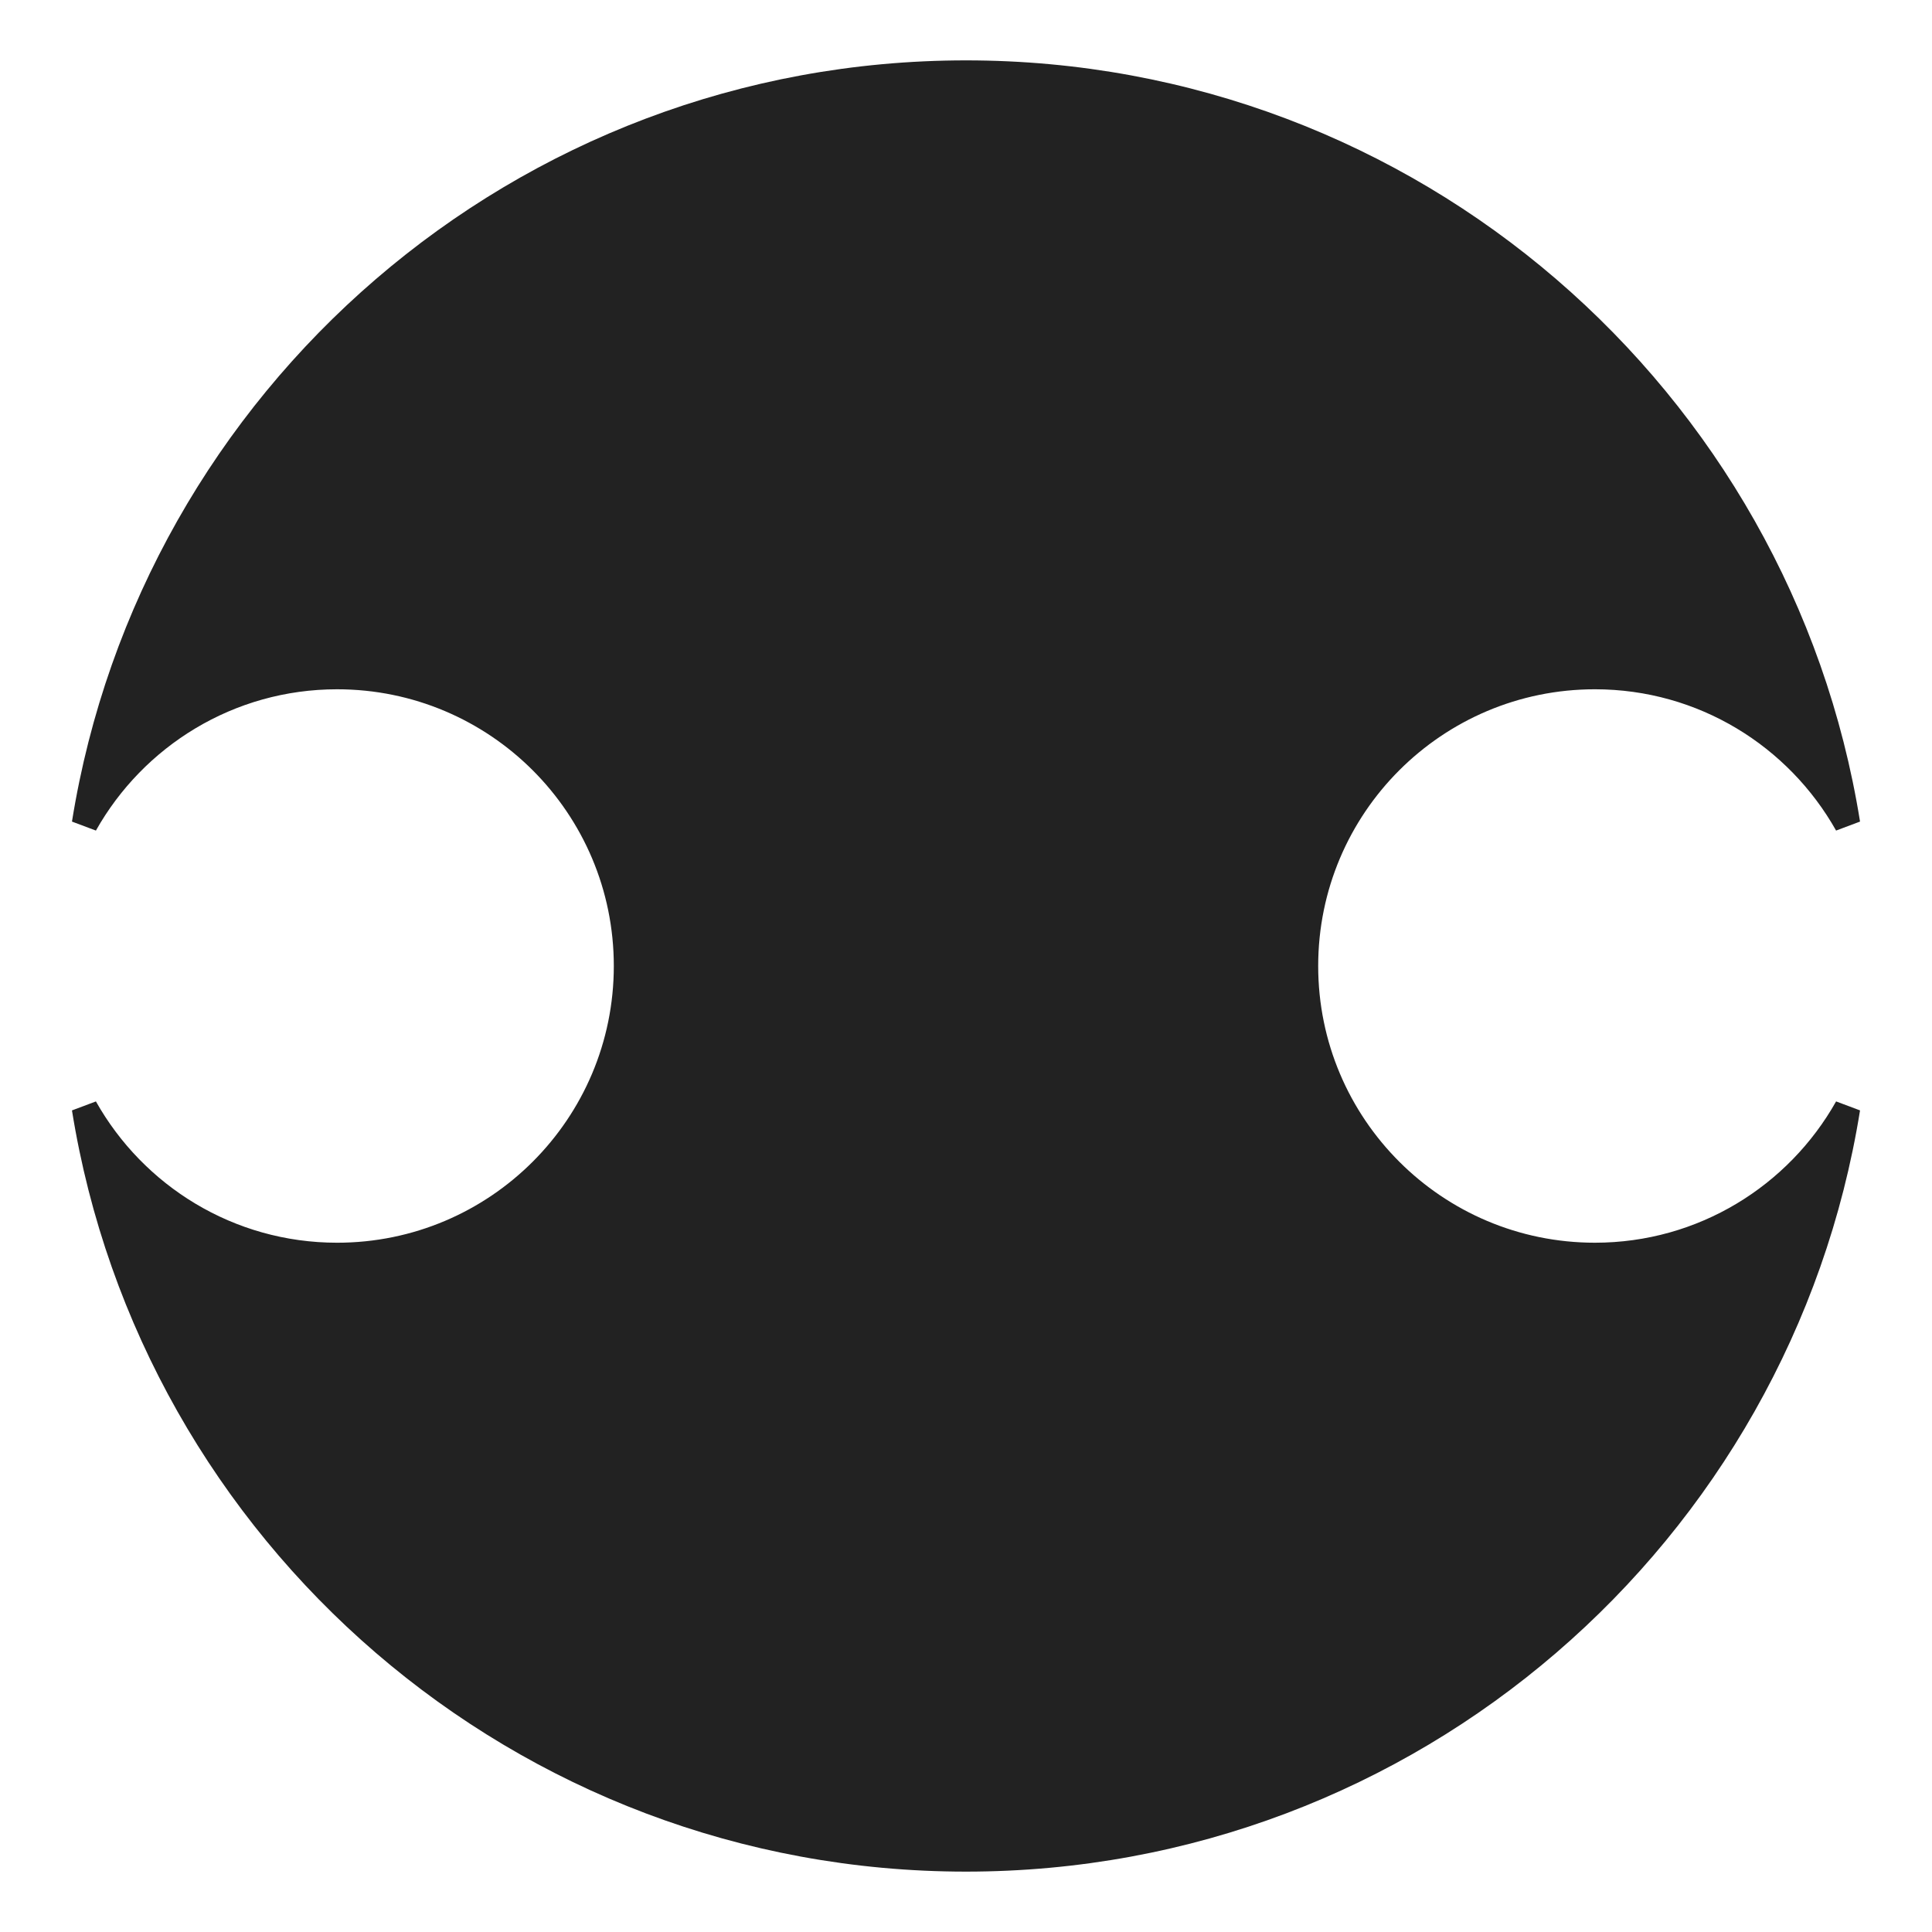
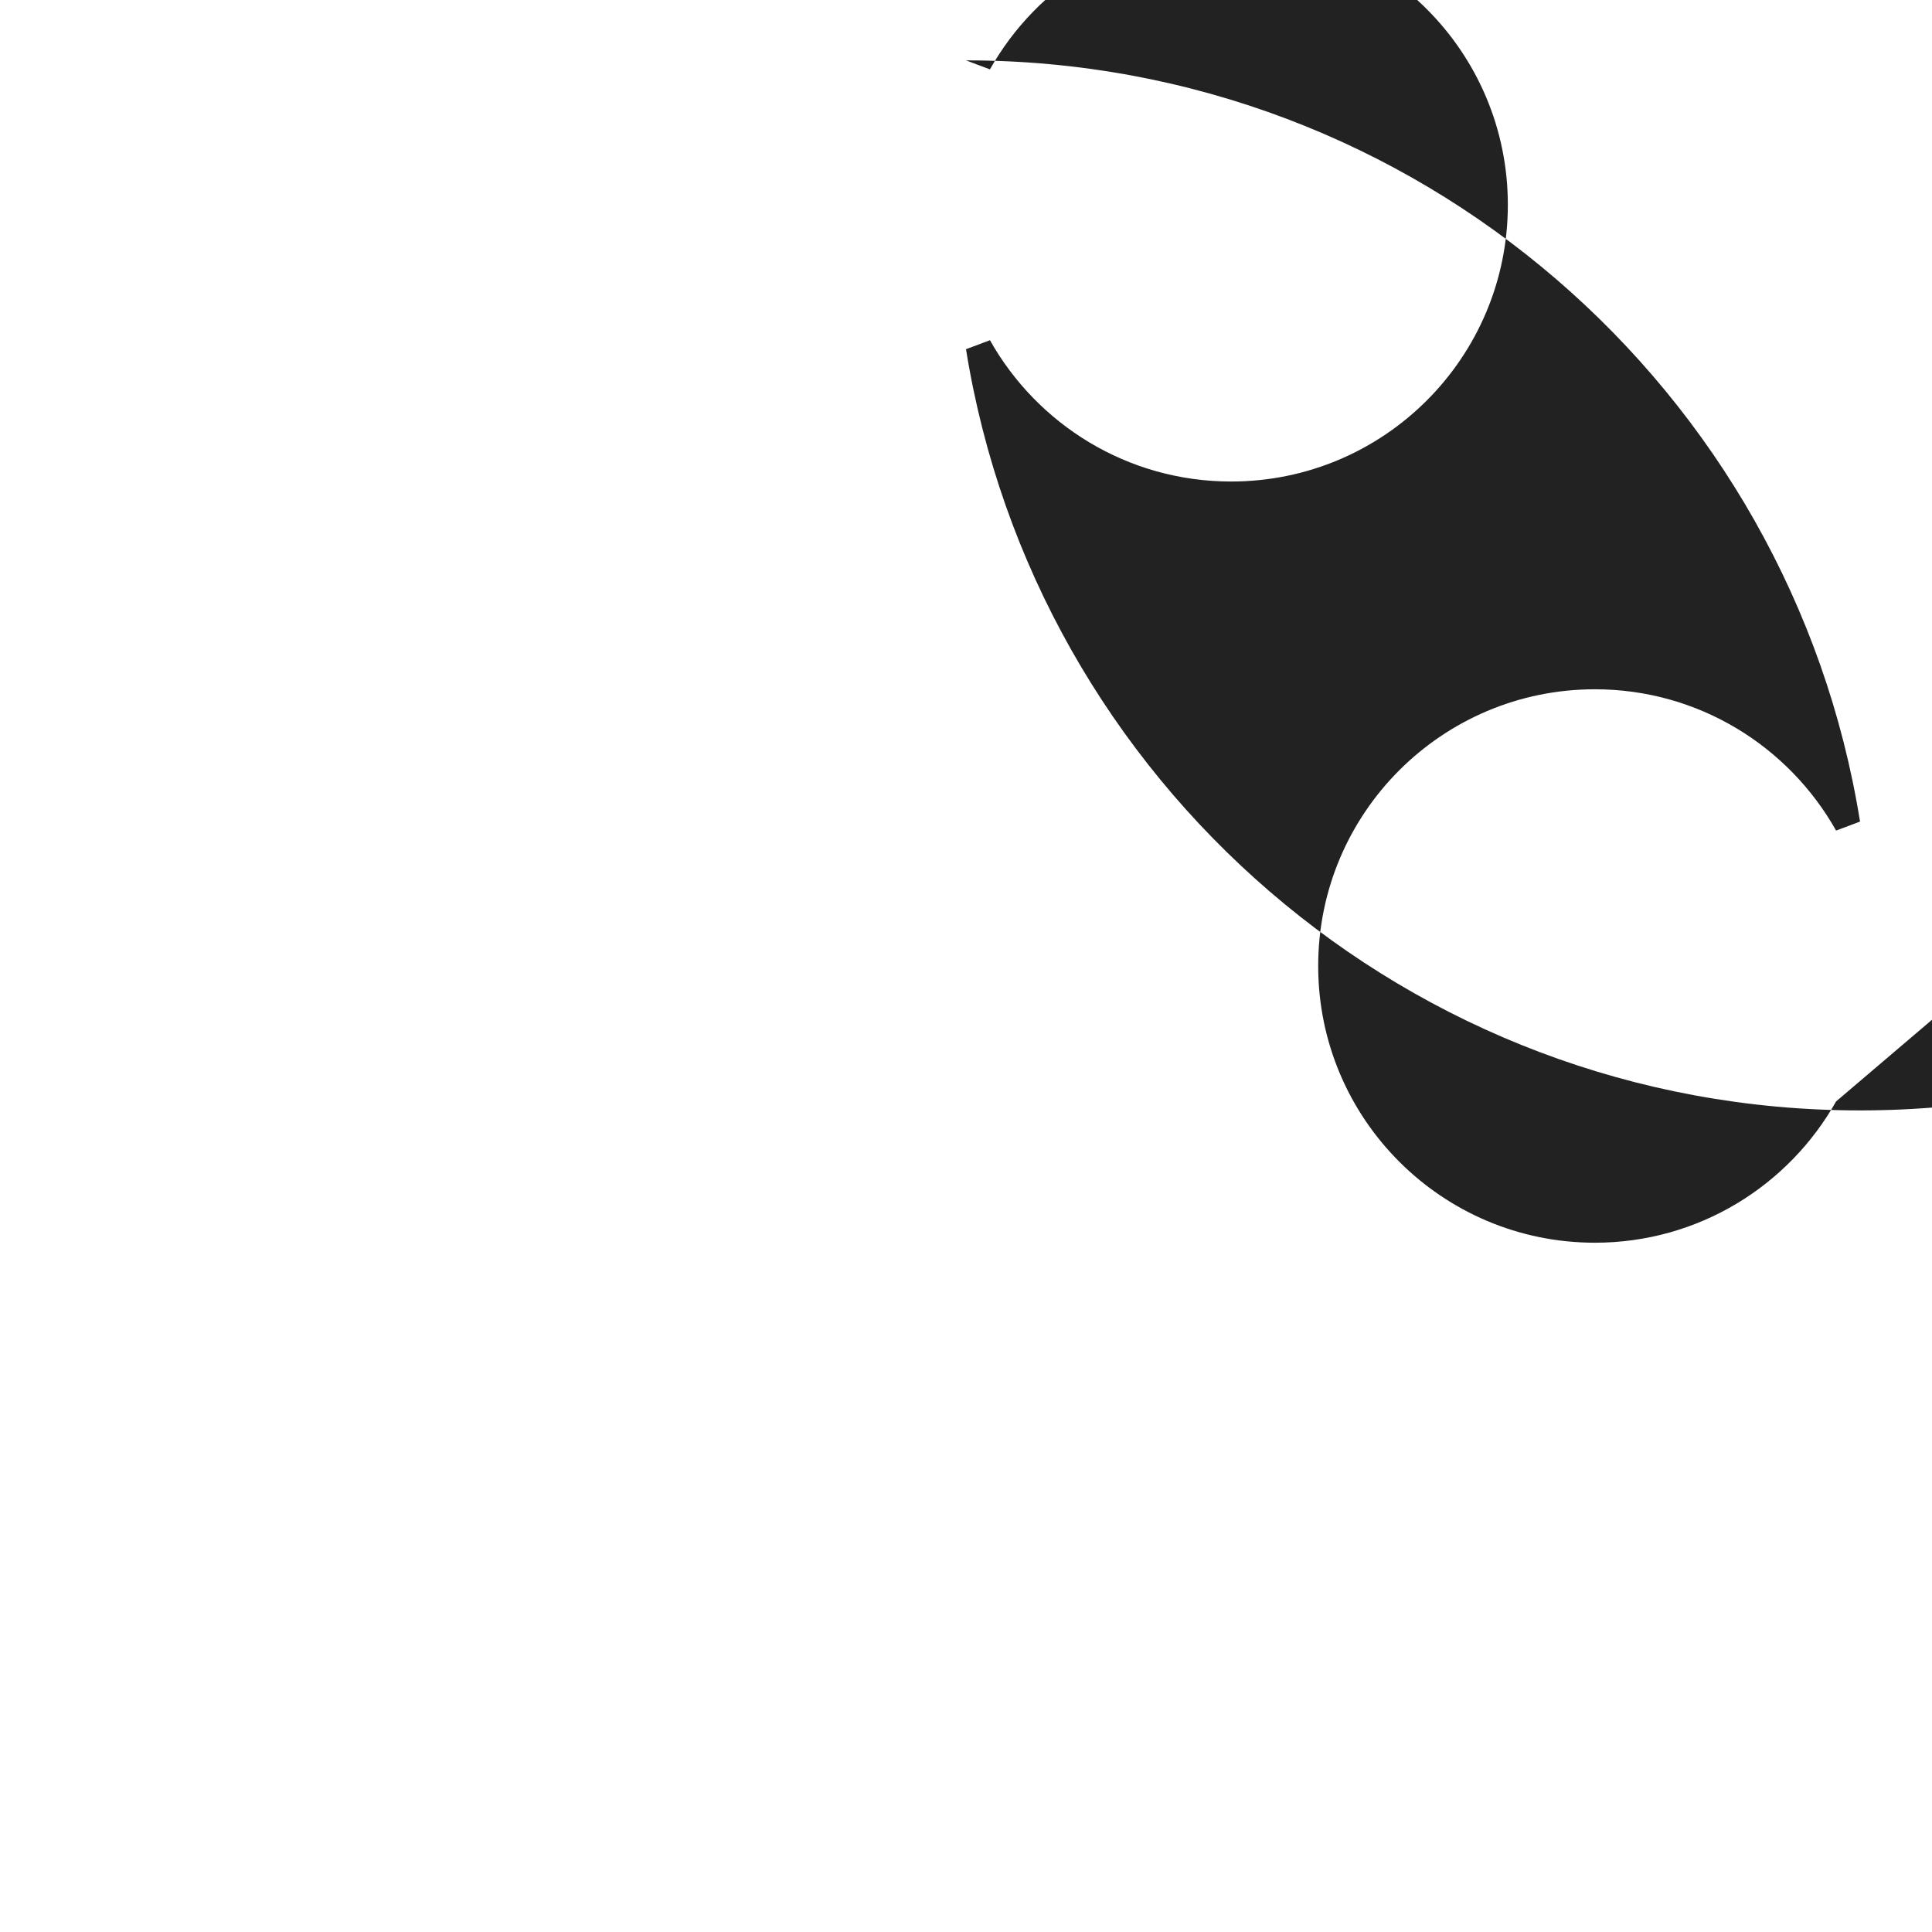
<svg xmlns="http://www.w3.org/2000/svg" id="manmata-icon" viewBox="0 0 192 192">
  <defs>
    <style>
      path {
        fill: #222222;
      }
      @media (prefers-color-scheme: dark) {
        path {
          fill: #DDDDDD;
        }
      }
    </style>
  </defs>
-   <path d="M182.468,109.459c-4.714,8.375-13.673,14.041-23.968,14.041-15.188,0-27.5-12.312-27.5-27.5s12.312-27.5,27.5-27.5c10.295,0,19.254,5.666,23.968,14.041l2.38-.893C177.974,38.767,140.82,6,96,6S14.026,38.766,7.152,81.648l2.38,.893c4.713-8.375,13.673-14.041,23.968-14.041,15.188,0,27.5,12.312,27.5,27.5s-12.312,27.5-27.5,27.5c-10.295,0-19.255-5.666-23.968-14.042l-2.38,.893c6.874,42.882,44.028,75.648,88.848,75.648s81.974-32.767,88.848-75.649l-2.38-.893Z" />
+   <path d="M182.468,109.459c-4.714,8.375-13.673,14.041-23.968,14.041-15.188,0-27.5-12.312-27.5-27.5s12.312-27.5,27.5-27.5c10.295,0,19.254,5.666,23.968,14.041l2.38-.893C177.974,38.767,140.82,6,96,6l2.38,.893c4.713-8.375,13.673-14.041,23.968-14.041,15.188,0,27.5,12.312,27.5,27.5s-12.312,27.5-27.5,27.5c-10.295,0-19.255-5.666-23.968-14.042l-2.38,.893c6.874,42.882,44.028,75.648,88.848,75.648s81.974-32.767,88.848-75.649l-2.38-.893Z" />
</svg>